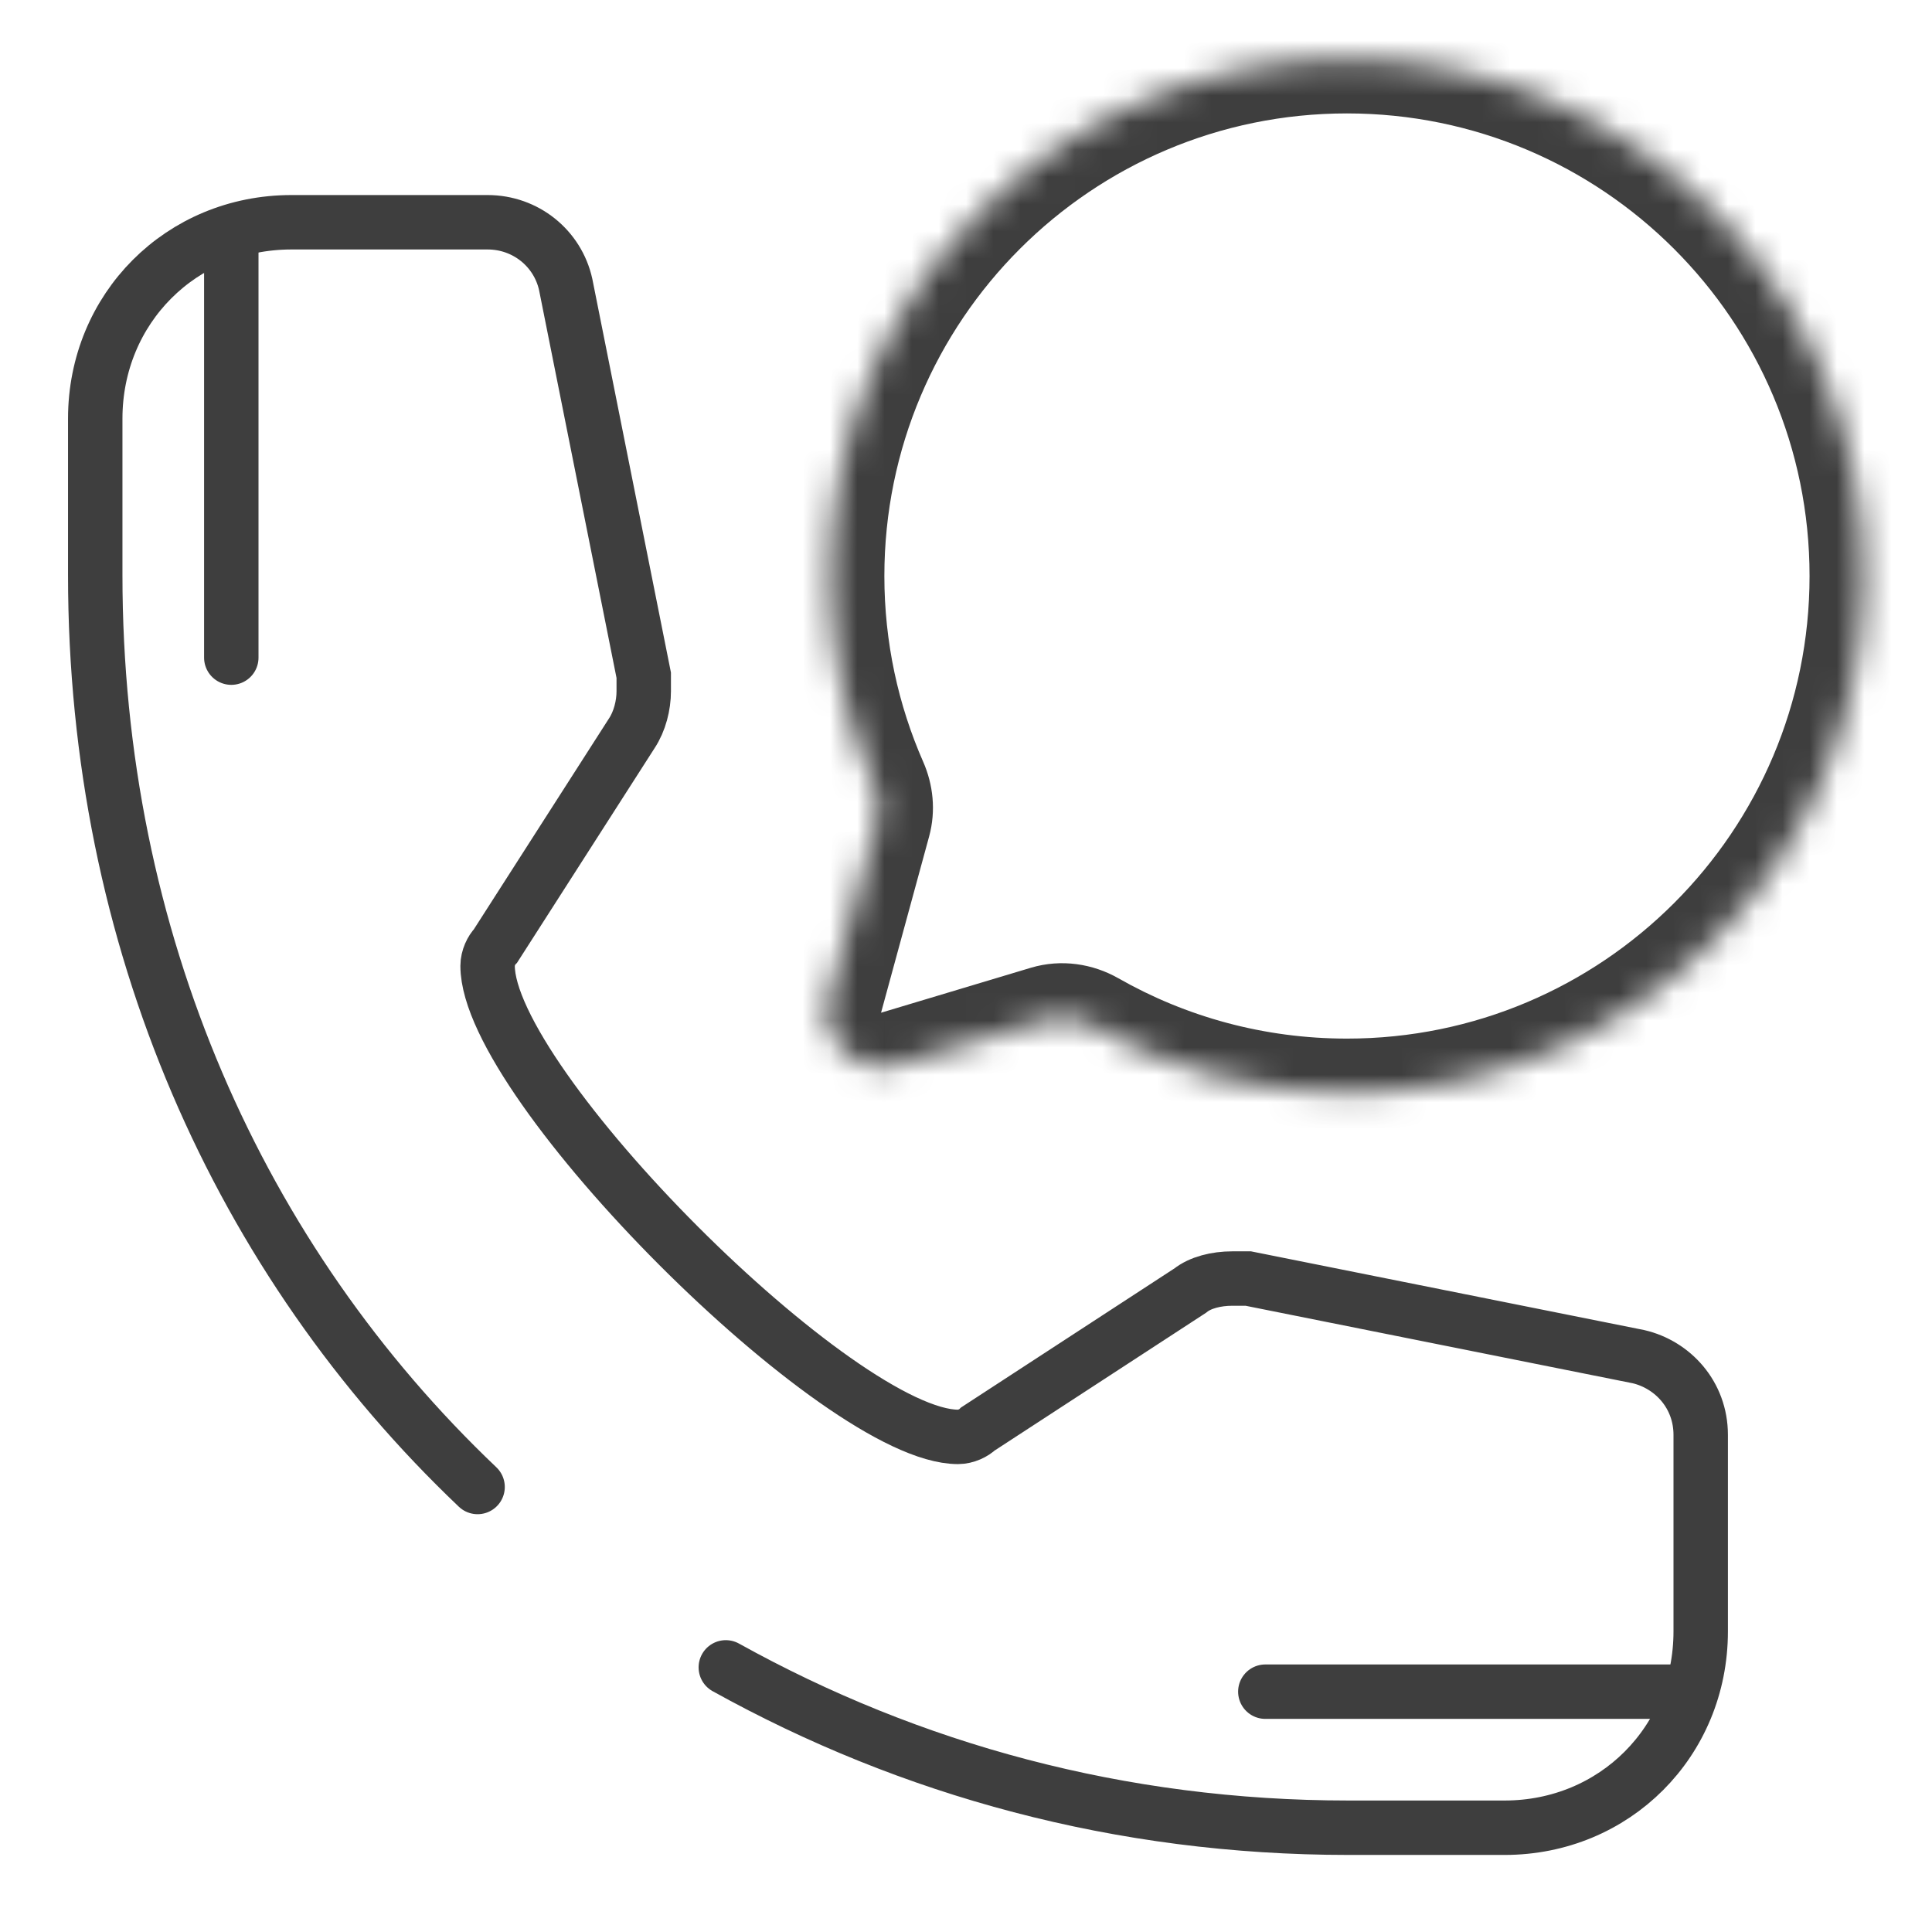
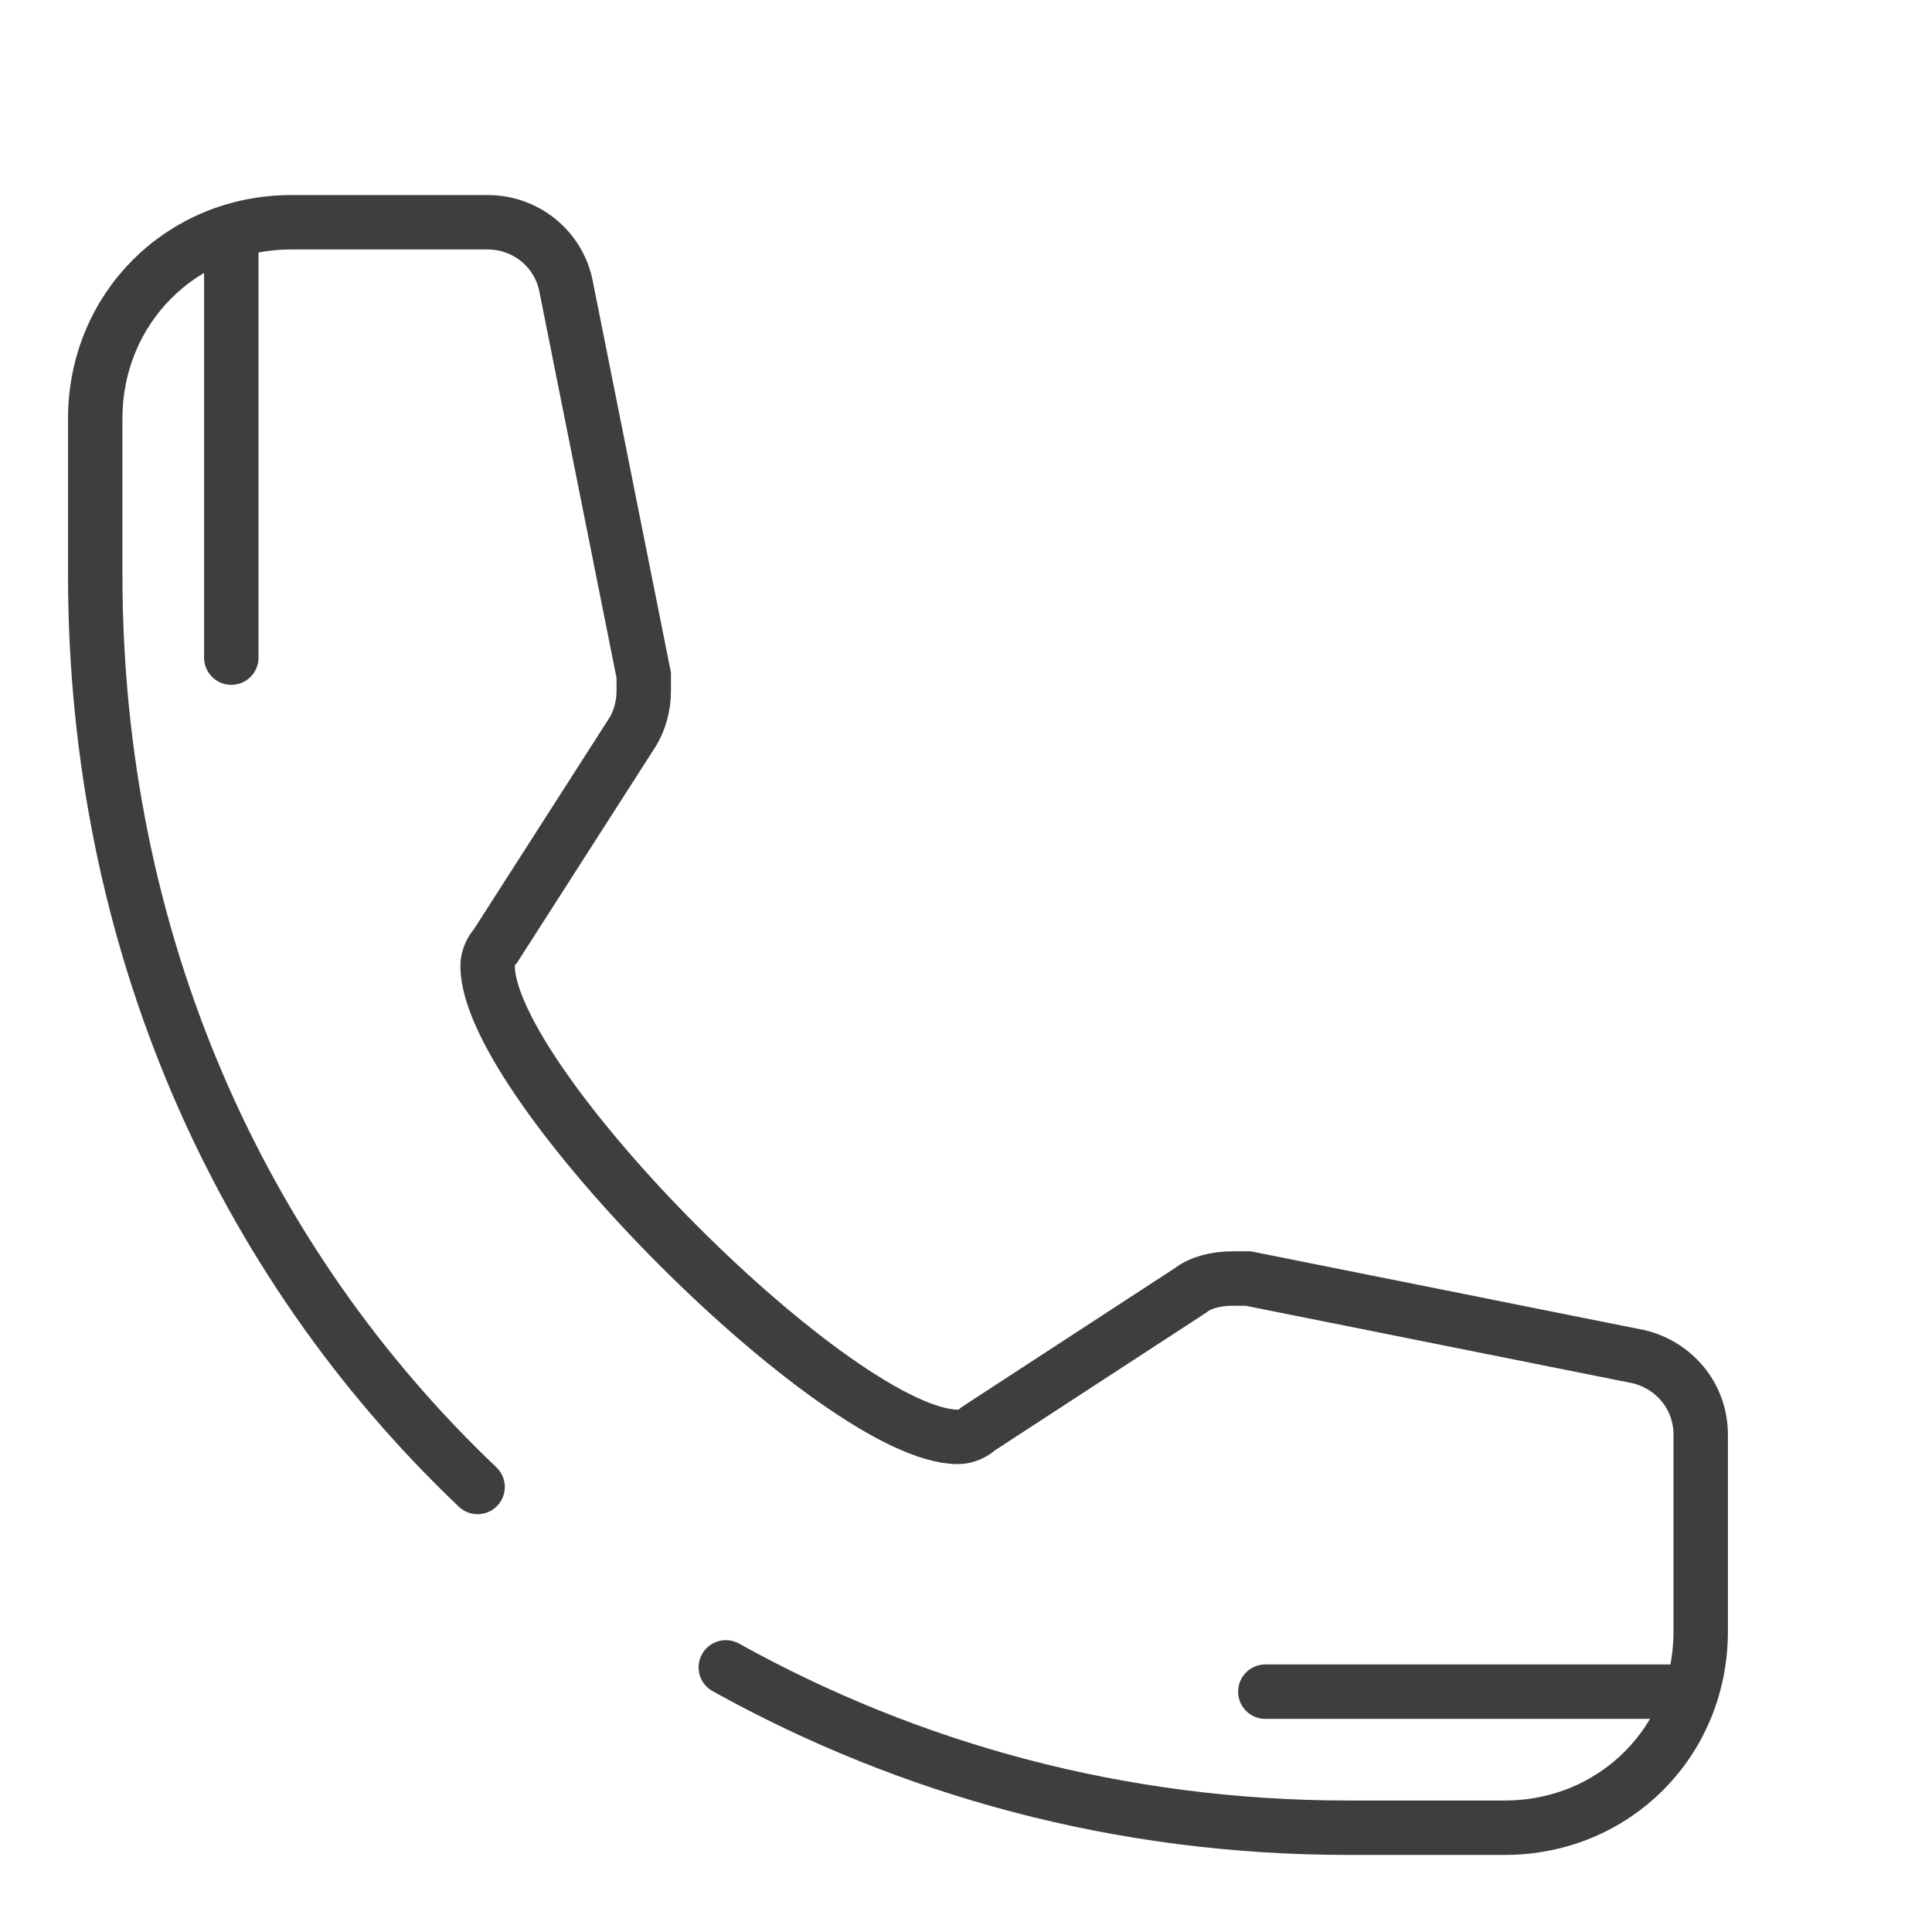
<svg xmlns="http://www.w3.org/2000/svg" width="71" height="71" viewBox="0 0 71 71" fill="none">
  <path d="M26.673 61.275C33.441 65.032 41.166 67.168 49.552 67.168H55.291C59.337 67.168 62.5 64.001 62.5 59.95V52.731C62.5 51.258 61.47 50.153 60.219 49.858L45.874 46.986C45.727 46.986 45.433 46.986 45.285 46.986C44.697 46.986 44.108 47.133 43.741 47.428L35.943 52.51C35.795 52.657 35.501 52.805 35.207 52.805C30.867 52.805 17.919 39.841 17.919 35.495C17.919 35.2 18.066 34.906 18.213 34.758L23.216 26.951C23.51 26.509 23.657 25.919 23.657 25.404C23.657 25.257 23.657 24.962 23.657 24.815L20.788 10.451C20.494 9.126 19.317 8.168 17.919 8.168H10.71C6.663 8.168 3.5 11.335 3.5 15.386V21.132C3.5 34.538 8.797 46.323 17.551 54.646" stroke="#3E3E3E" stroke-width="2" stroke-miterlimit="10" stroke-linecap="round" />
  <path d="M8.5 9.168V24.168" stroke="#3E3E3E" stroke-width="2" stroke-miterlimit="10" stroke-linecap="round" />
  <path d="M61.5 62.168L46.5 62.168" stroke="#3E3E3E" stroke-width="2" stroke-miterlimit="10" stroke-linecap="round" />
  <mask id="path-4-inside-1_1552_832" fill="white">
-     <path fill-rule="evenodd" clip-rule="evenodd" d="M49.5 40.168C59.994 40.168 68.5 31.661 68.5 21.168C68.5 10.675 59.994 2.168 49.5 2.168C39.007 2.168 30.5 10.675 30.5 21.168C30.5 23.884 31.07 26.467 32.097 28.804C32.292 29.248 32.343 29.745 32.215 30.213L30.449 36.69C30.036 38.205 31.449 39.583 32.953 39.132L38.454 37.482C39.01 37.315 39.608 37.403 40.112 37.69C42.882 39.267 46.086 40.168 49.5 40.168Z" />
-   </mask>
+     </mask>
  <path d="M38.454 37.482L37.879 35.566L38.454 37.482ZM40.112 37.69L39.123 39.428L40.112 37.69ZM30.449 36.69L28.519 36.164L30.449 36.69ZM32.953 39.132L33.528 41.048L32.953 39.132ZM32.097 28.804L30.266 29.608L32.097 28.804ZM66.5 21.168C66.5 30.557 58.889 38.168 49.5 38.168V42.168C61.098 42.168 70.5 32.766 70.5 21.168H66.5ZM49.5 4.168C58.889 4.168 66.5 11.779 66.5 21.168H70.5C70.5 9.57 61.098 0.168 49.5 0.168V4.168ZM32.5 21.168C32.5 11.779 40.111 4.168 49.5 4.168V0.168C37.902 0.168 28.5 9.57 28.5 21.168H32.5ZM33.928 27.999C33.011 25.911 32.5 23.602 32.5 21.168H28.5C28.5 24.166 29.13 27.023 30.266 29.608L33.928 27.999ZM30.286 29.687L28.519 36.164L32.378 37.217L34.145 30.739L30.286 29.687ZM33.528 41.048L39.029 39.398L37.879 35.566L32.378 37.217L33.528 41.048ZM49.5 38.168C46.442 38.168 43.578 37.362 41.102 35.952L39.123 39.428C42.185 41.172 45.73 42.168 49.5 42.168V38.168ZM39.029 39.398C39.023 39.399 39.026 39.397 39.042 39.399C39.059 39.401 39.088 39.409 39.123 39.428L41.102 35.952C40.168 35.42 39.007 35.228 37.879 35.566L39.029 39.398ZM28.519 36.164C27.693 39.194 30.52 41.95 33.528 41.048L32.378 37.217H32.378L28.519 36.164ZM30.266 29.608C30.294 29.672 30.282 29.7 30.286 29.687L34.145 30.739C34.404 29.79 34.29 28.824 33.928 27.999L30.266 29.608Z" fill="#3E3E3E" mask="url(#path-4-inside-1_1552_832)" />
</svg>